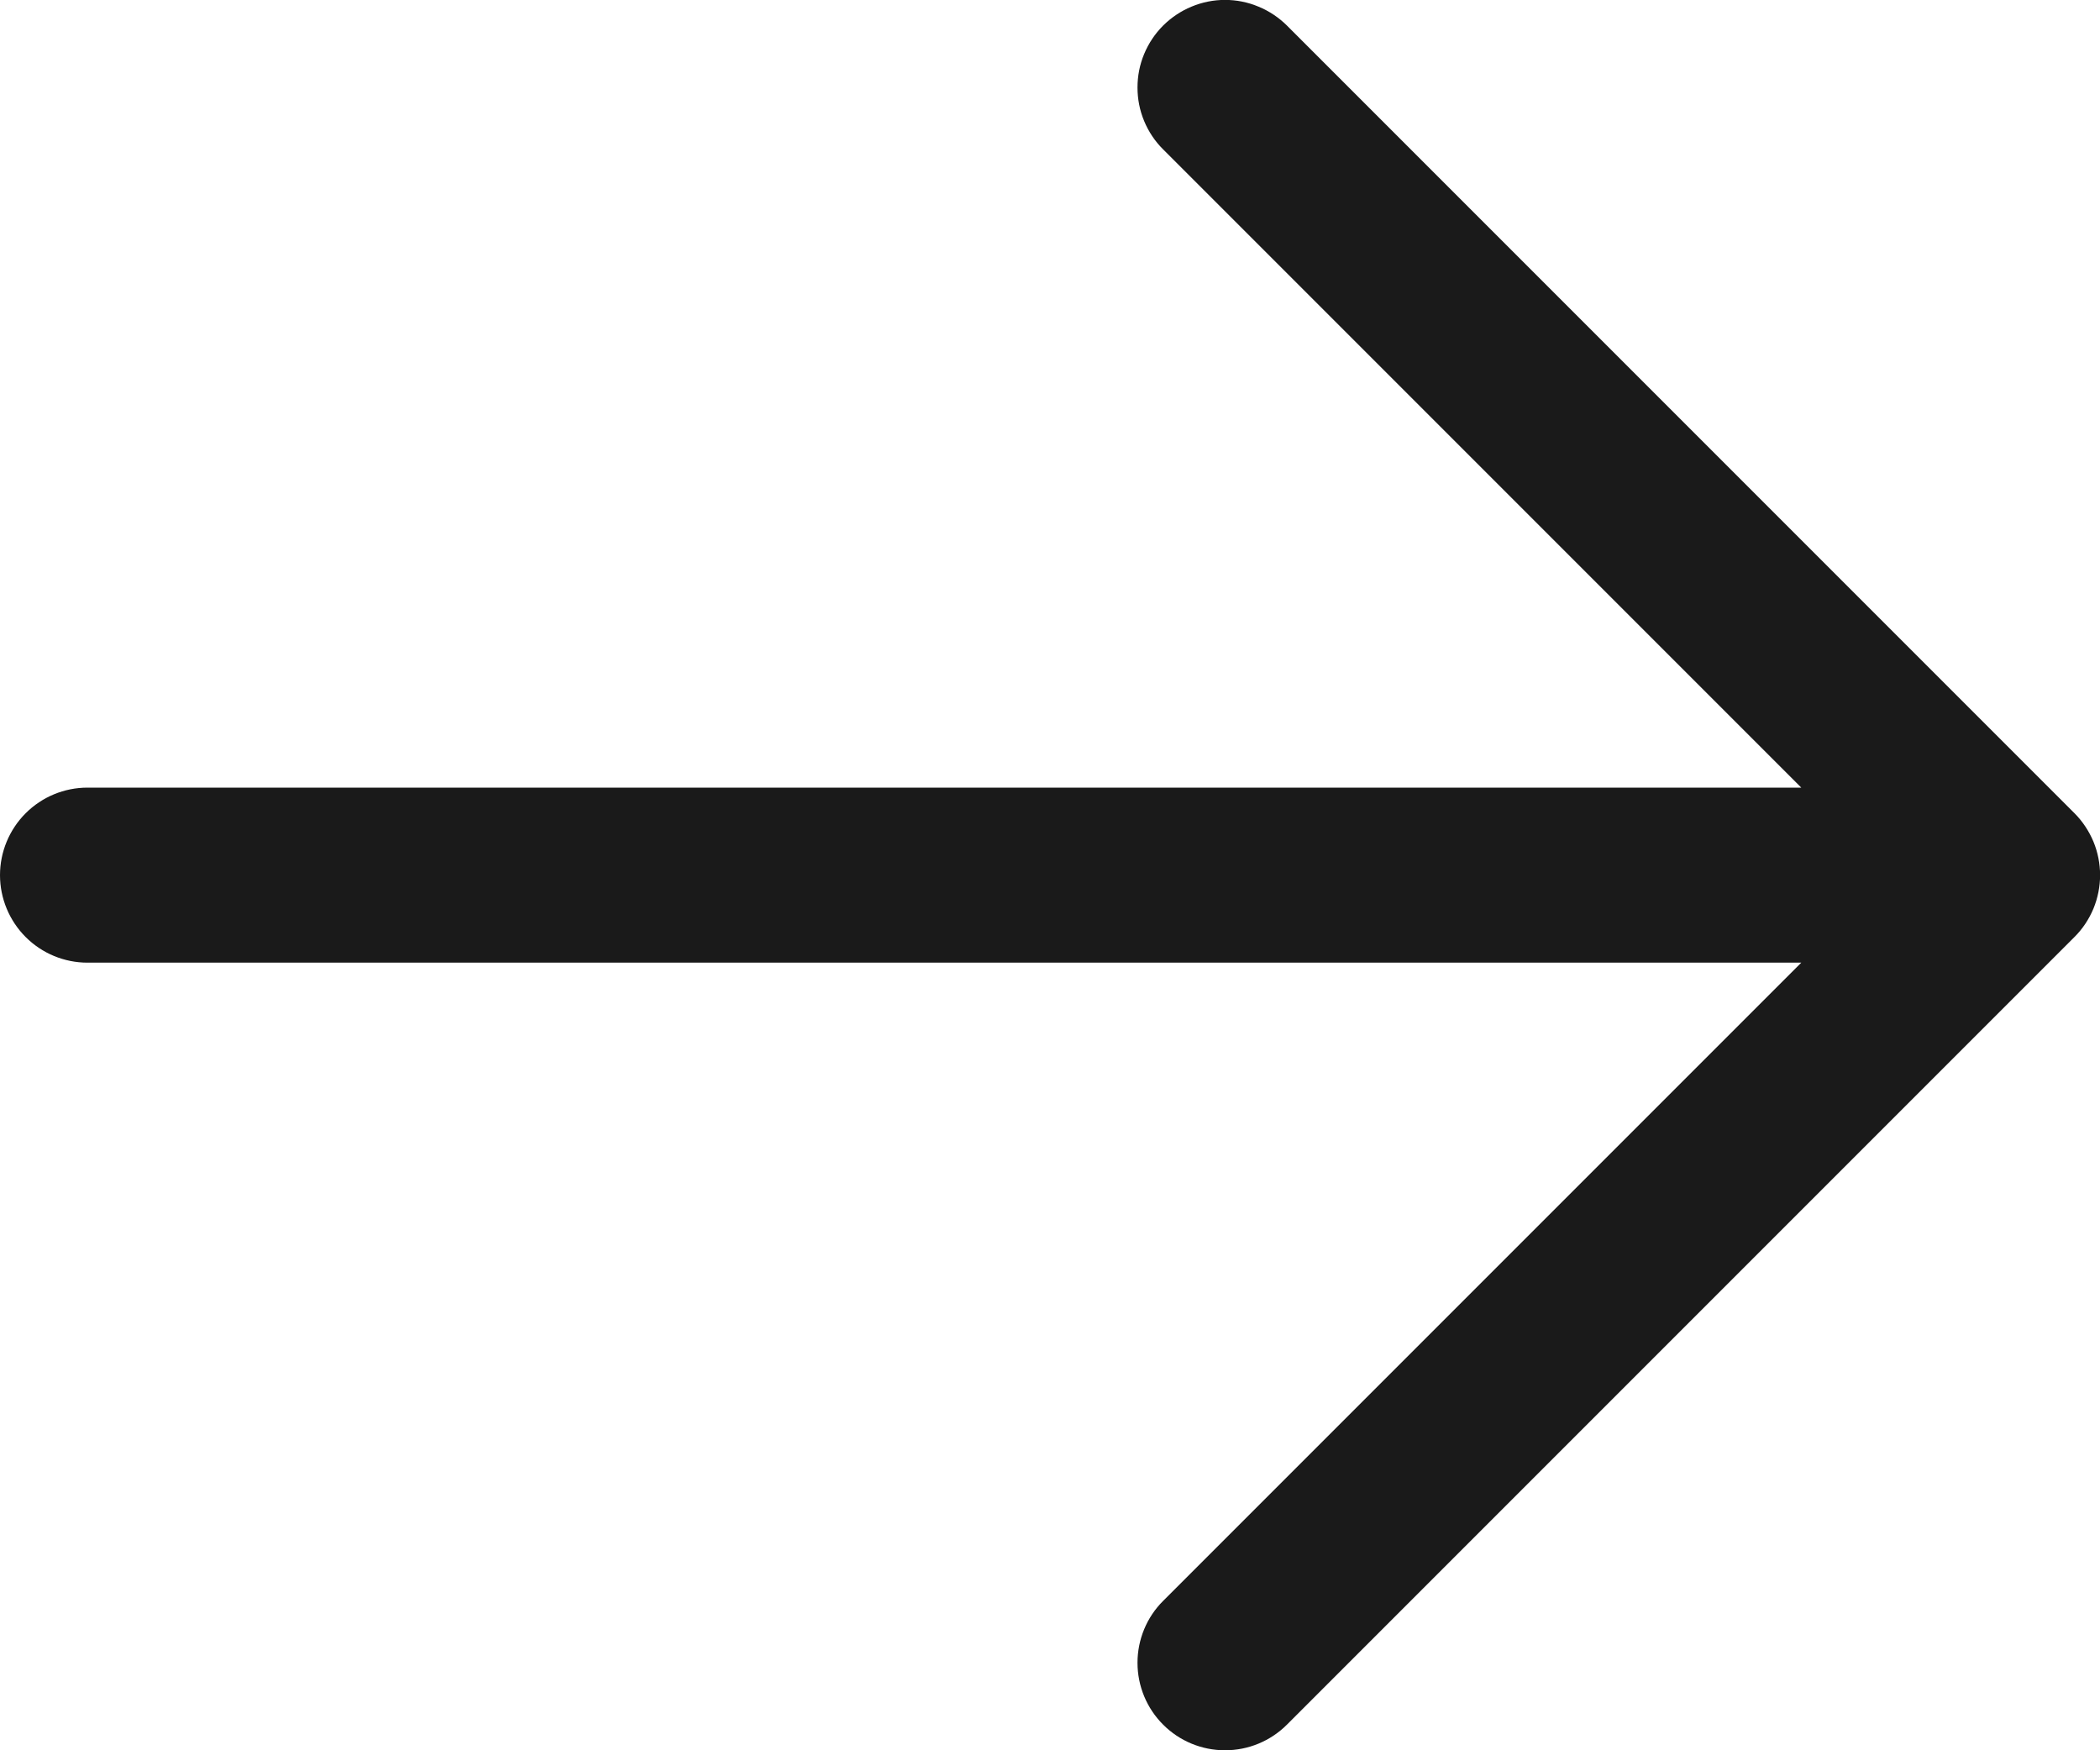
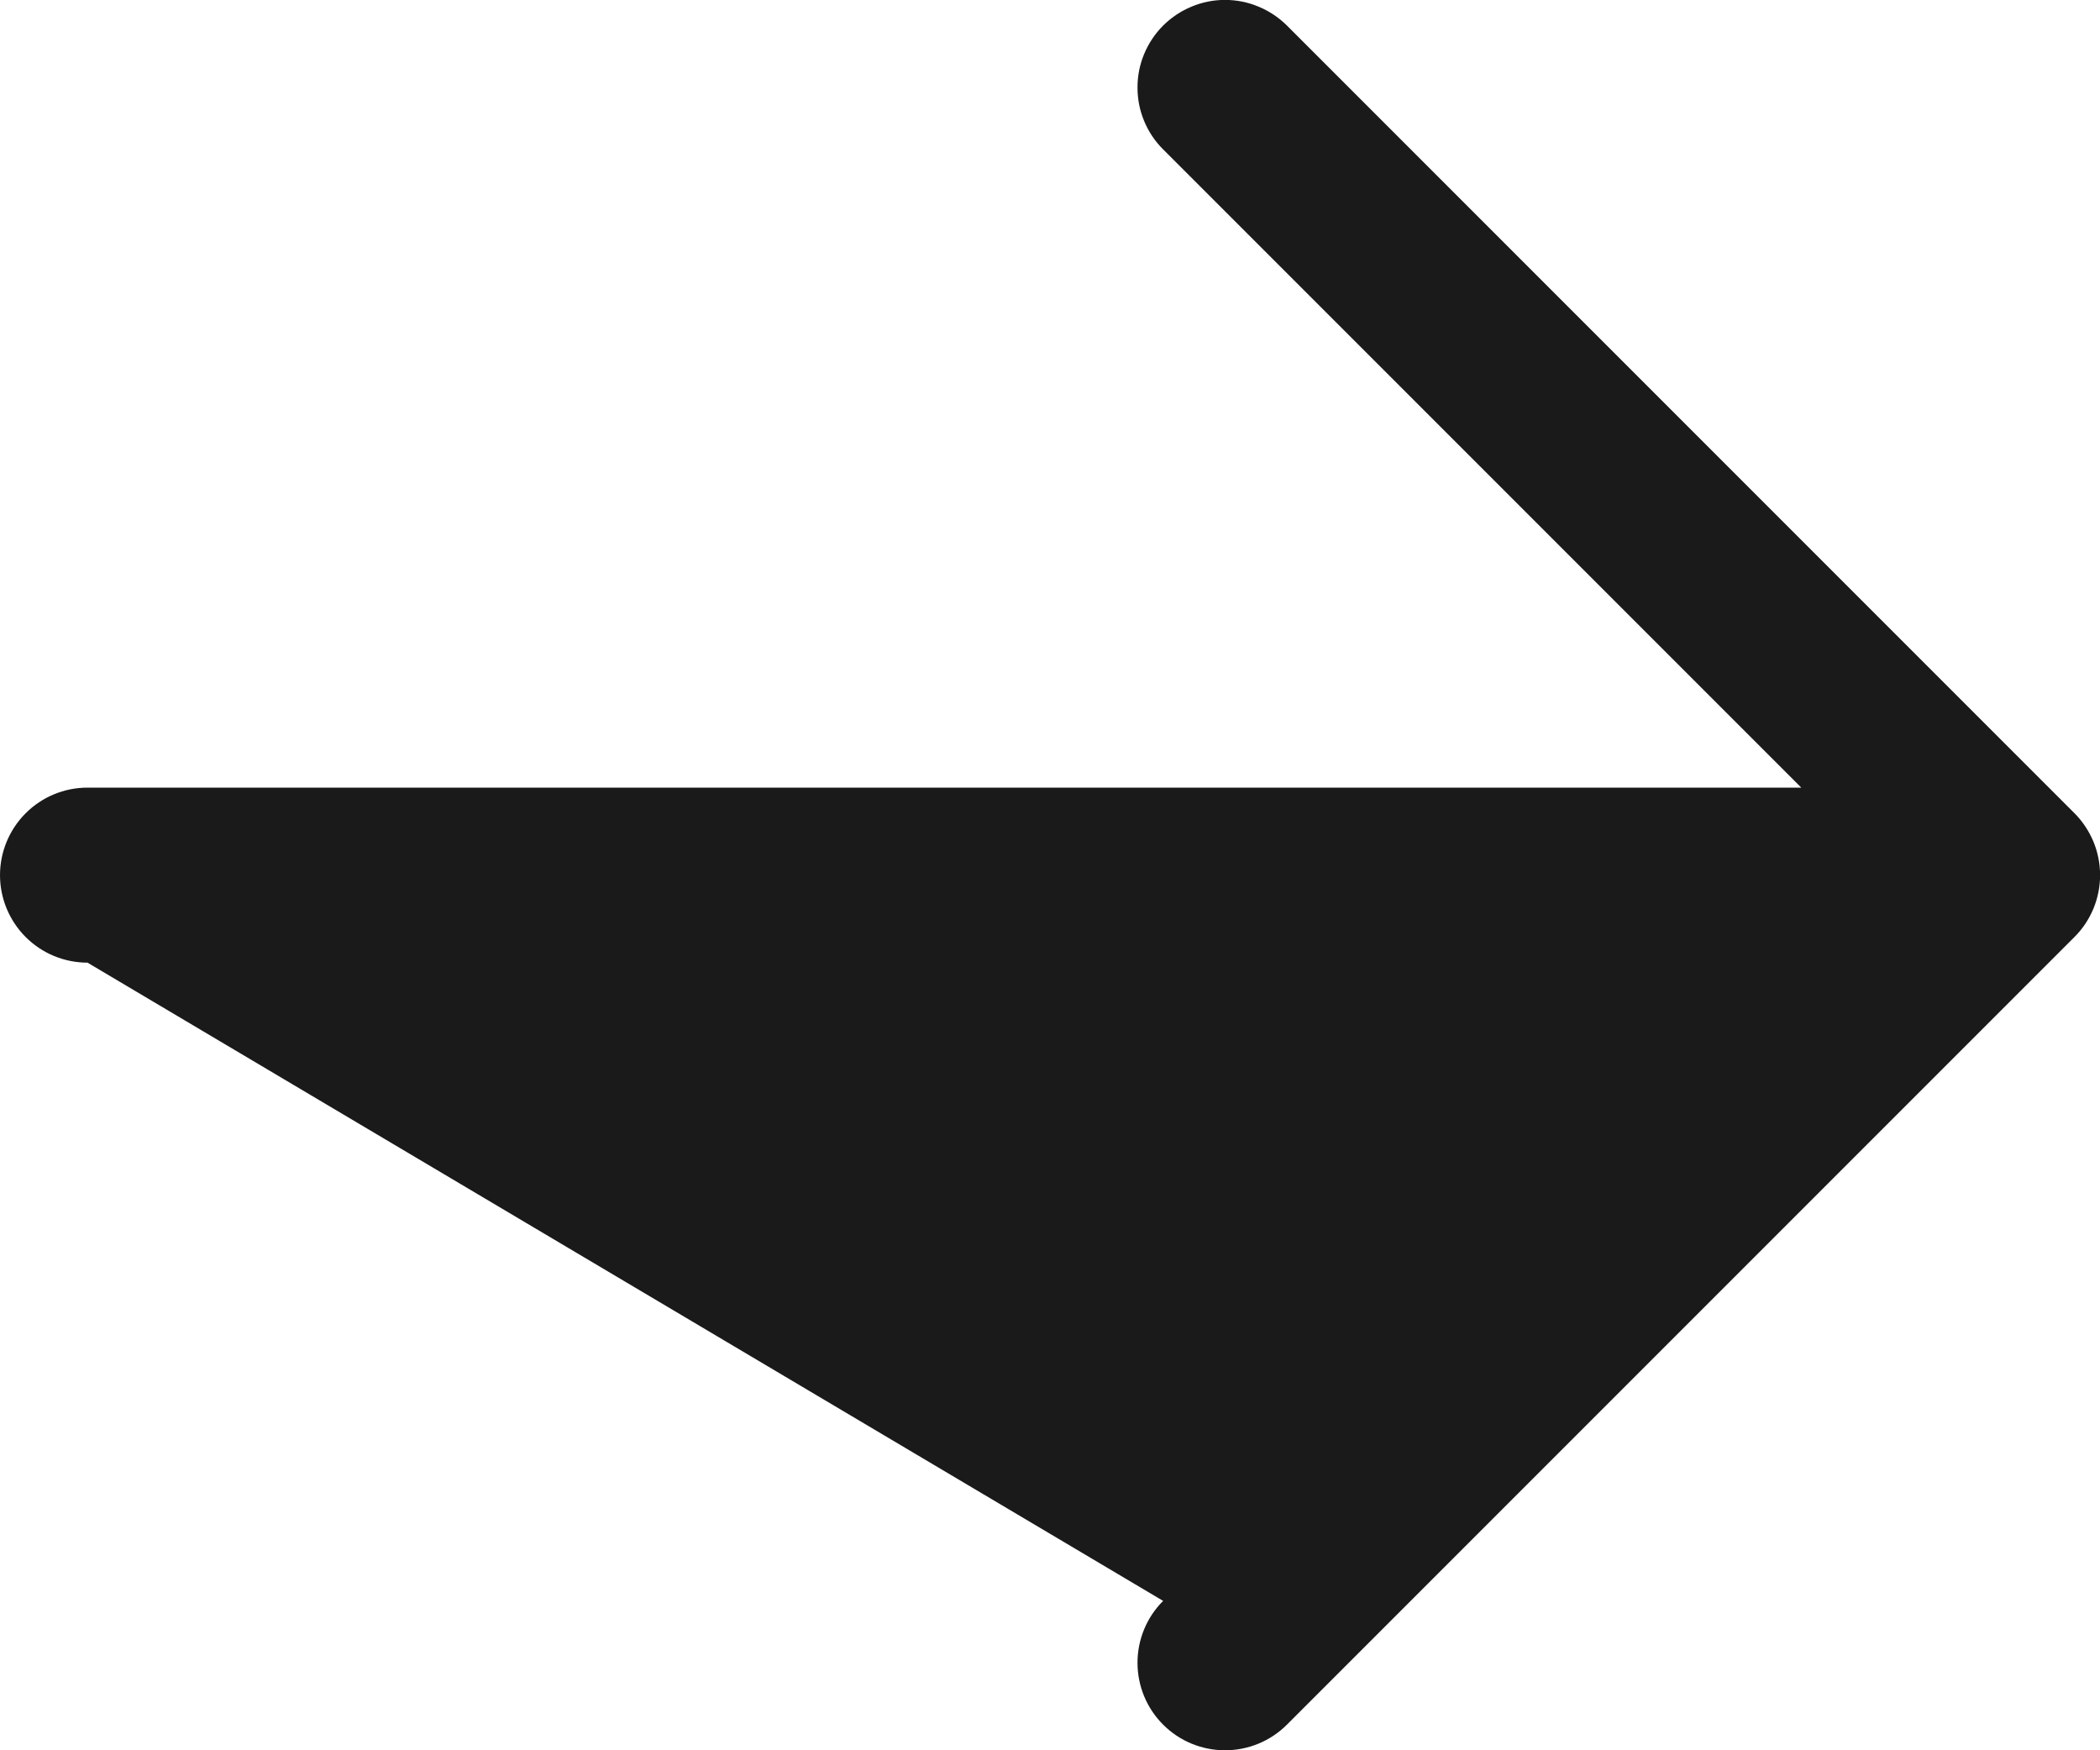
<svg xmlns="http://www.w3.org/2000/svg" width="24" height="20" viewBox="0 0 24 20" fill="none">
-   <path d="M0 10C0 9.735 0.106 9.48 0.293 9.293C0.481 9.105 0.735 9 1 9L20.586 9L13.293 1.707C13.2 1.615 13.126 1.504 13.076 1.383C13.025 1.261 13 1.131 13 1C13 0.869 13.025 0.738 13.076 0.617C13.126 0.496 13.2 0.385 13.293 0.292C13.386 0.2 13.496 0.126 13.617 0.076C13.739 0.025 13.869 -0.001 14 -0.001C14.132 -0.001 14.262 0.025 14.383 0.076C14.505 0.126 14.615 0.2 14.708 0.292L23.708 9.292C23.801 9.385 23.874 9.496 23.925 9.617C23.975 9.738 24.001 9.869 24.001 10C24.001 10.131 23.975 10.261 23.925 10.383C23.874 10.504 23.801 10.615 23.708 10.707L14.708 19.707C14.52 19.895 14.266 20 14 20C13.735 20 13.48 19.895 13.293 19.707C13.105 19.52 13 19.265 13 19C13 18.735 13.105 18.48 13.293 18.293L20.586 11L1 11C0.735 11 0.481 10.895 0.293 10.707C0.106 10.52 0 10.265 0 10Z" fill="#1A1A1A" />
+   <path d="M0 10C0 9.735 0.106 9.48 0.293 9.293C0.481 9.105 0.735 9 1 9L20.586 9L13.293 1.707C13.2 1.615 13.126 1.504 13.076 1.383C13.025 1.261 13 1.131 13 1C13 0.869 13.025 0.738 13.076 0.617C13.126 0.496 13.2 0.385 13.293 0.292C13.386 0.2 13.496 0.126 13.617 0.076C13.739 0.025 13.869 -0.001 14 -0.001C14.132 -0.001 14.262 0.025 14.383 0.076C14.505 0.126 14.615 0.2 14.708 0.292L23.708 9.292C23.801 9.385 23.874 9.496 23.925 9.617C23.975 9.738 24.001 9.869 24.001 10C24.001 10.131 23.975 10.261 23.925 10.383C23.874 10.504 23.801 10.615 23.708 10.707L14.708 19.707C14.52 19.895 14.266 20 14 20C13.735 20 13.48 19.895 13.293 19.707C13.105 19.52 13 19.265 13 19C13 18.735 13.105 18.48 13.293 18.293L1 11C0.735 11 0.481 10.895 0.293 10.707C0.106 10.52 0 10.265 0 10Z" fill="#1A1A1A" />
</svg>